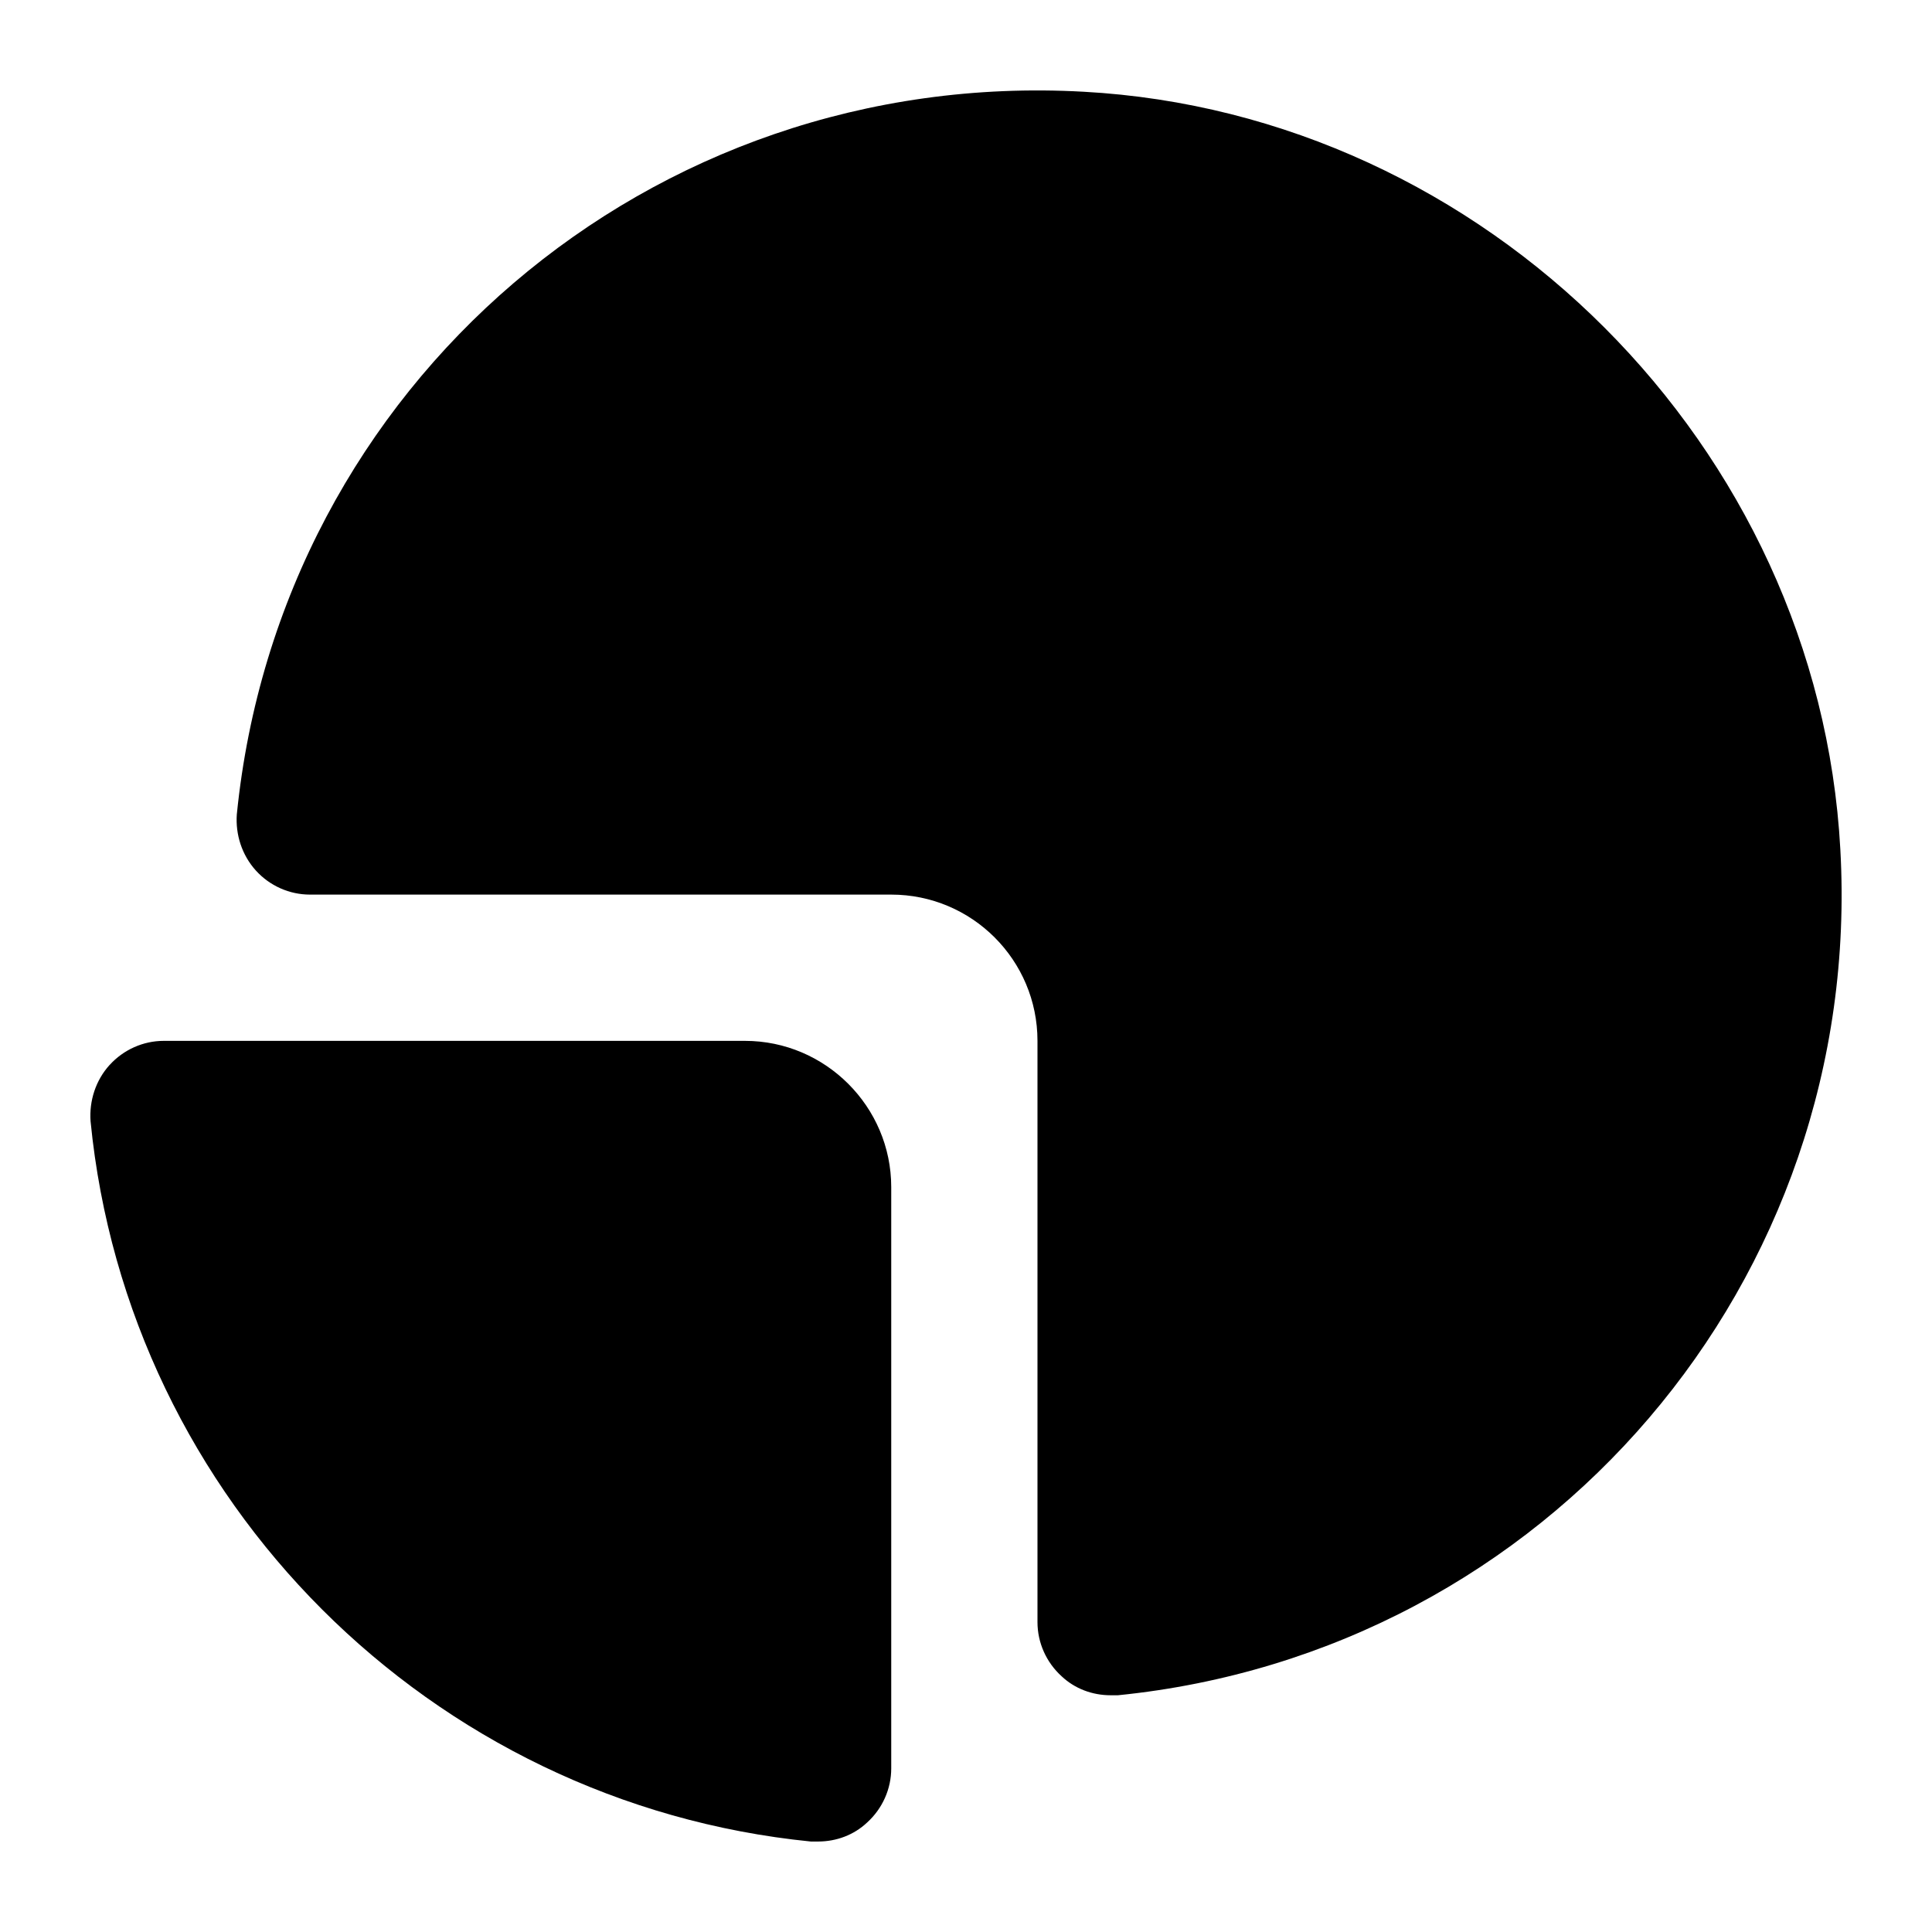
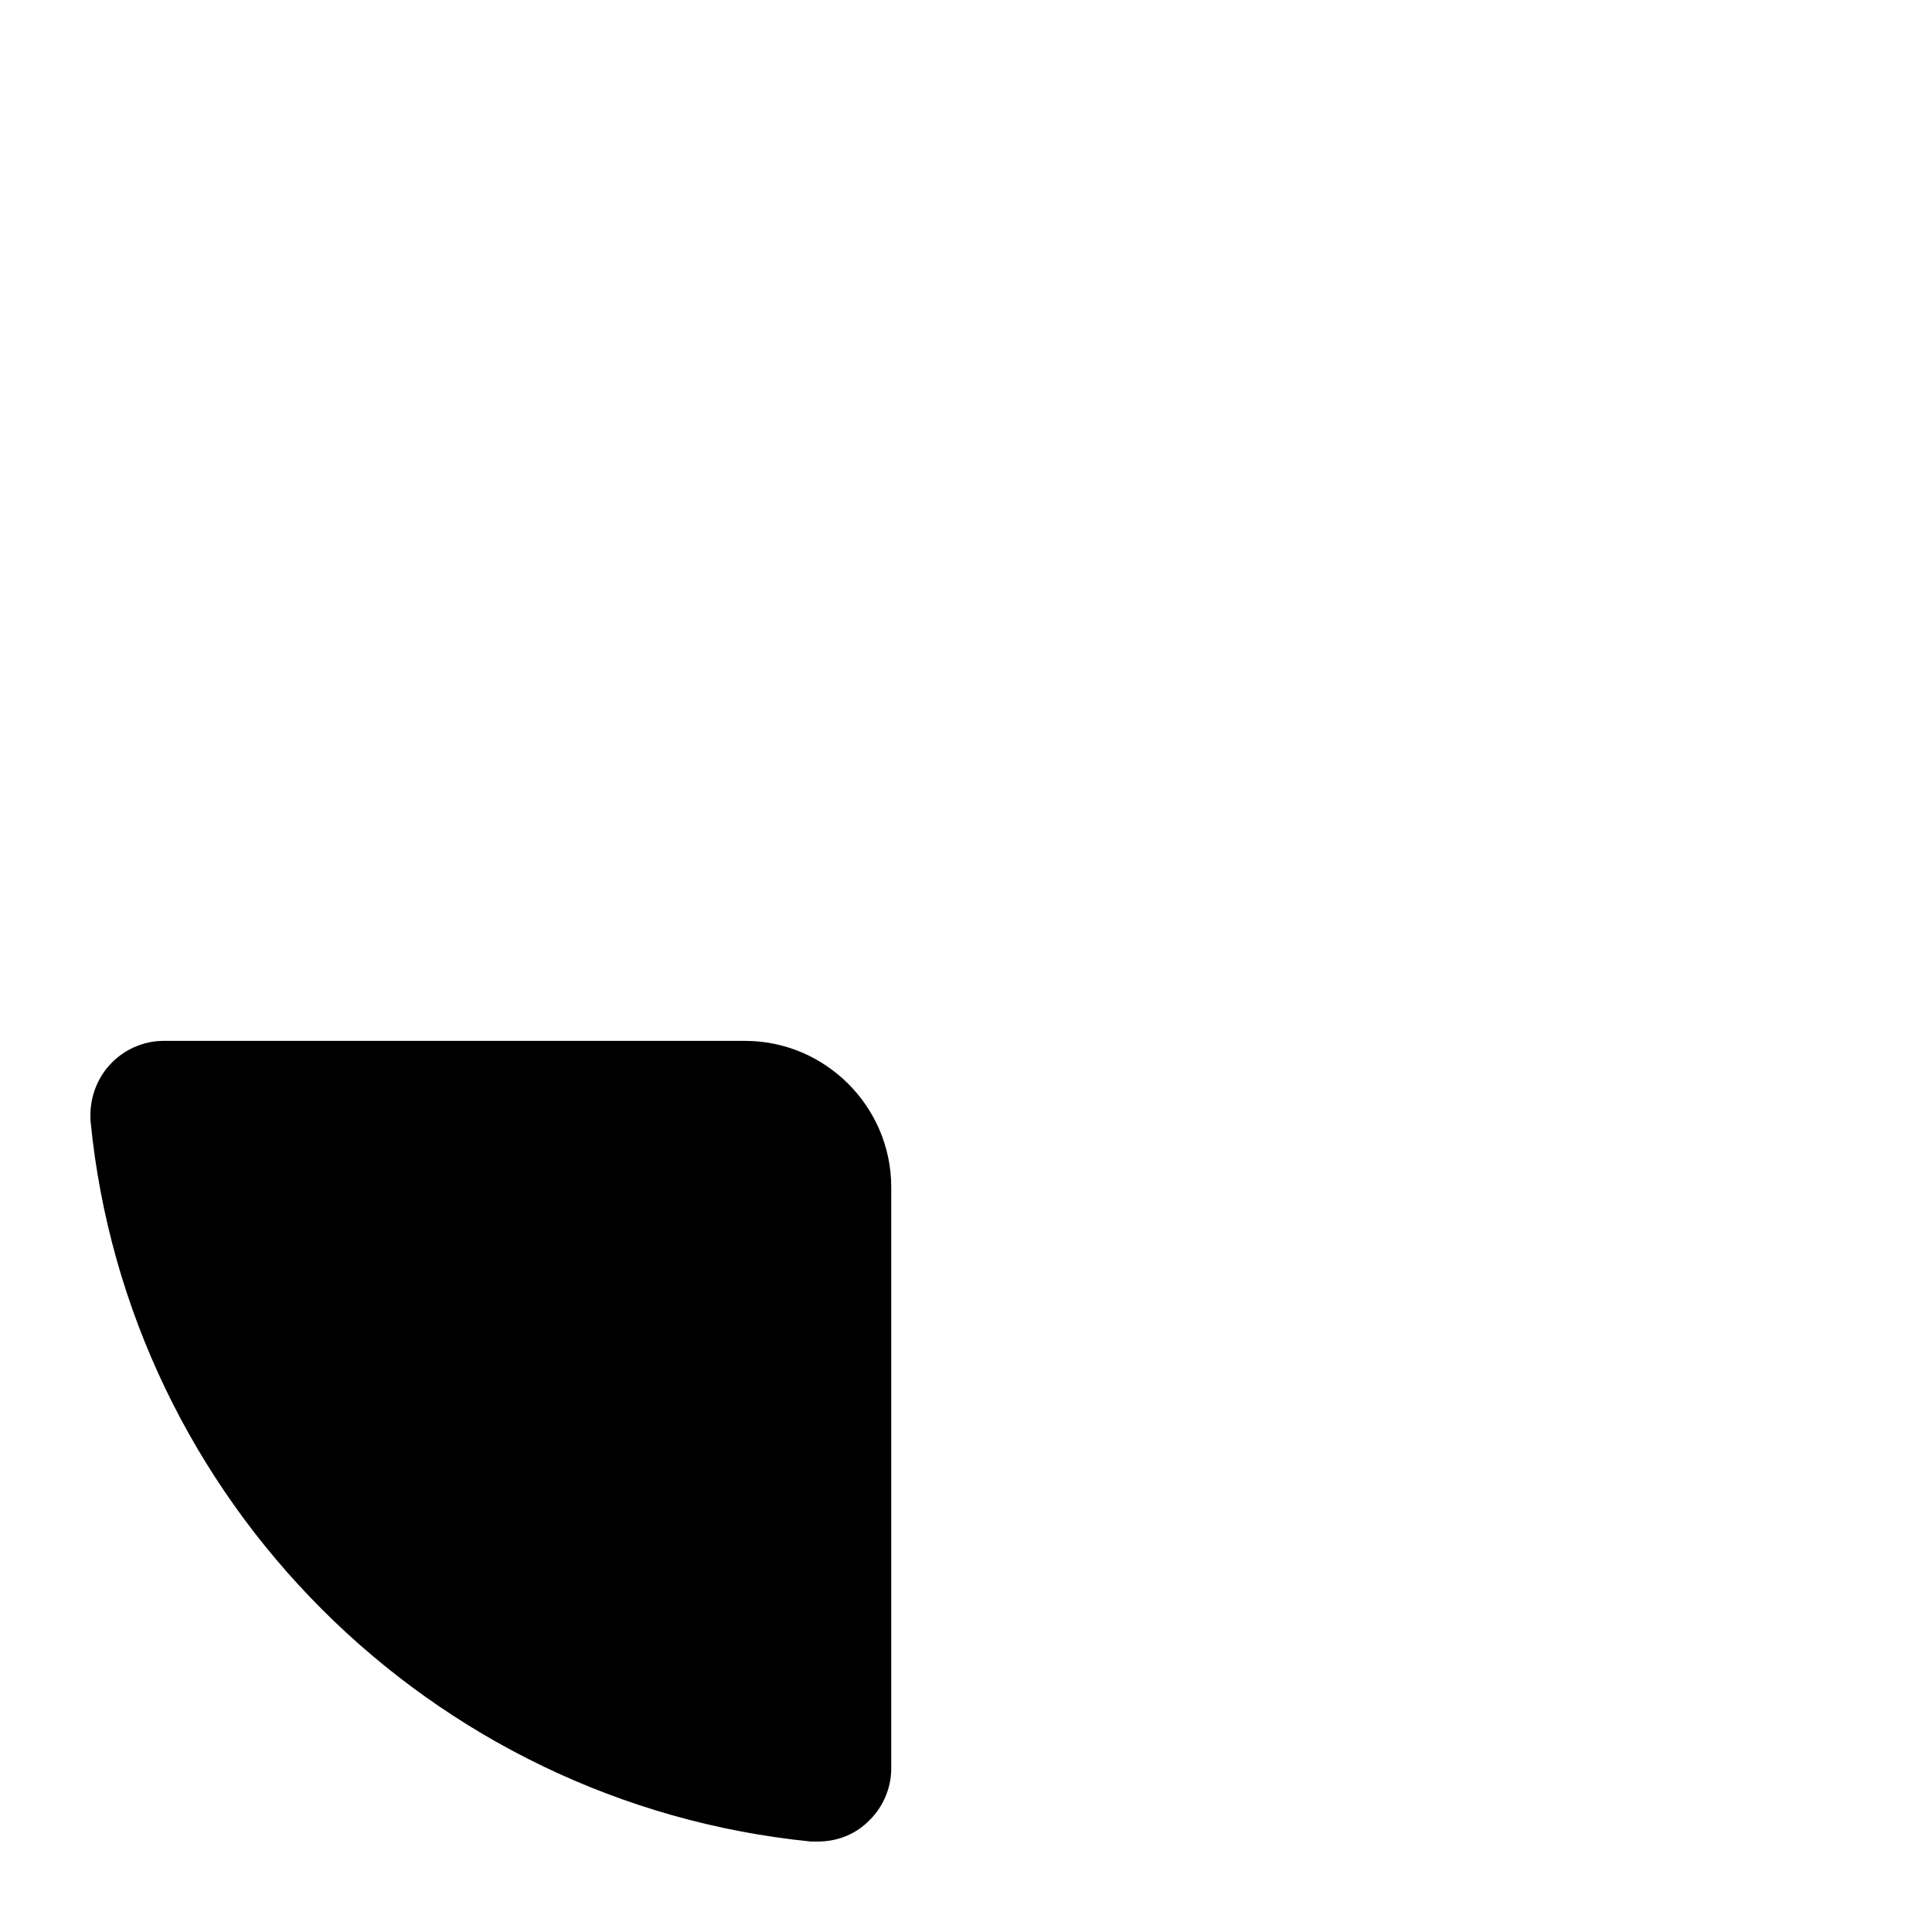
<svg xmlns="http://www.w3.org/2000/svg" fill="#000000" width="800px" height="800px" version="1.1" viewBox="144 144 512 512">
  <g>
    <path d="m173.04 426.23c-3.684 4.066-5.426 9.5-5.039 14.922 9.883 100.57 90.105 180.79 190.87 190.87h1.938c4.844 0 9.496-1.742 12.984-5.035 4.07-3.688 6.394-8.91 6.394-14.344v-154.05c0-21.309-17.441-38.754-38.754-38.754h-154.05c-5.426 0.004-10.656 2.332-14.34 6.398z" />
-     <path d="m206.76 359.77c-0.387 5.422 1.355 10.84 5.039 14.922 3.684 4.07 8.914 6.387 14.34 6.387h154.05c21.402 0 38.754 17.352 38.754 38.754v154.05c0 5.43 2.324 10.652 6.394 14.344 3.488 3.293 8.137 5.035 12.984 5.035h1.938c113.75-11.43 197.84-109.87 191.45-224.19-5.812-106.77-93.98-194.94-200.55-200.76-114.91-6.391-212.96 77.707-224.39 191.45z" />
  </g>
</svg>